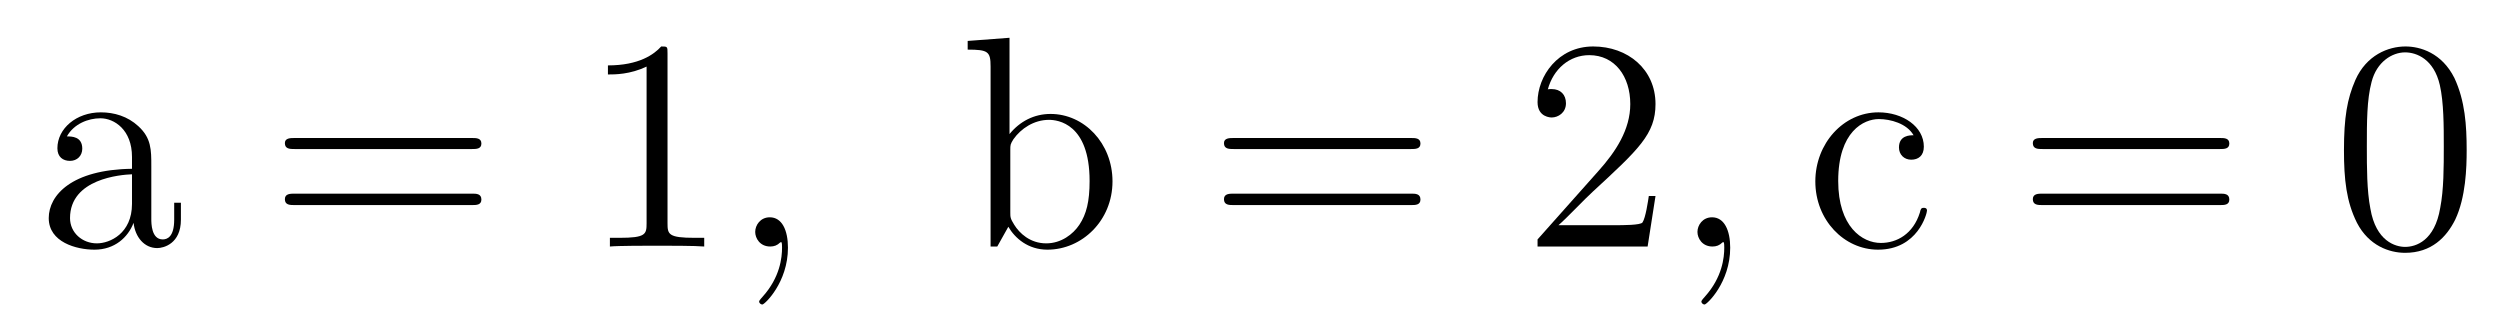
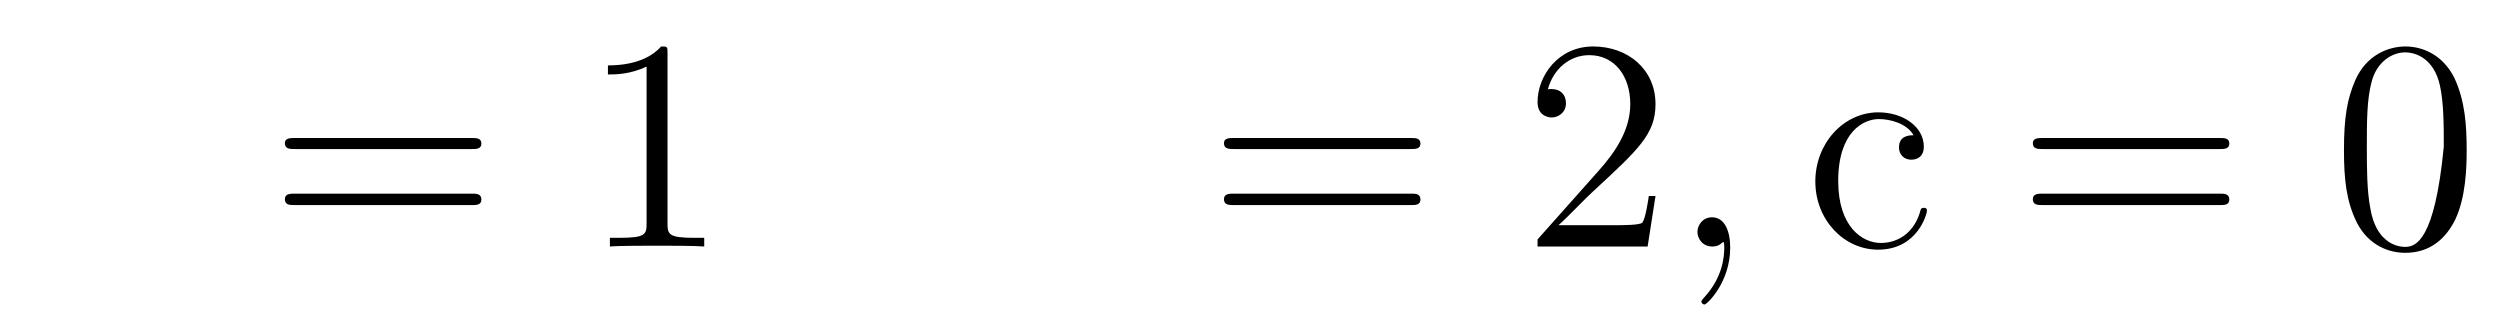
<svg xmlns="http://www.w3.org/2000/svg" height="13pt" version="1.1" viewBox="0 -13 99 13" width="99pt">
  <g id="page1">
    <g transform="matrix(1 0 0 1 -127 651)">
-       <path d="M132.992 -657.426C132.992 -658.066 132.992 -658.535 132.477 -659.004C132.055 -659.394 131.523 -659.551 130.992 -659.551C130.023 -659.551 129.273 -658.91 129.273 -658.129C129.273 -657.785 129.492 -657.629 129.773 -657.629C130.055 -657.629 130.258 -657.832 130.258 -658.113C130.258 -658.598 129.836 -658.598 129.648 -658.598C129.93 -659.098 130.492 -659.316 130.977 -659.316C131.523 -659.316 132.227 -658.863 132.227 -657.785V-657.316C129.836 -657.285 128.93 -656.27 128.93 -655.363C128.93 -654.41 130.023 -654.113 130.742 -654.113C131.539 -654.113 132.07 -654.598 132.289 -655.176C132.352 -654.613 132.711 -654.176 133.227 -654.176C133.477 -654.176 134.164 -654.348 134.164 -655.301V-655.973H133.898V-655.301C133.898 -654.613 133.617 -654.519 133.445 -654.519C132.992 -654.519 132.992 -655.16 132.992 -655.332V-657.426ZM132.227 -655.926C132.227 -654.754 131.352 -654.363 130.836 -654.363C130.258 -654.363 129.773 -654.785 129.773 -655.363C129.773 -656.926 131.789 -657.082 132.227 -657.098V-655.926ZM134.277 -654.238" fill-rule="evenodd" />
      <path d="M145.688 -658.098C145.859 -658.098 146.063 -658.098 146.063 -658.316C146.063 -658.535 145.859 -658.535 145.688 -658.535H138.672C138.5 -658.535 138.281 -658.535 138.281 -658.332C138.281 -658.098 138.484 -658.098 138.672 -658.098H145.688ZM145.688 -655.879C145.859 -655.879 146.063 -655.879 146.063 -656.098C146.063 -656.332 145.859 -656.332 145.688 -656.332H138.672C138.5 -656.332 138.281 -656.332 138.281 -656.113C138.281 -655.879 138.484 -655.879 138.672 -655.879H145.688ZM146.758 -654.238" fill-rule="evenodd" />
      <path d="M153.434 -661.879C153.434 -662.16 153.434 -662.16 153.184 -662.16C152.902 -661.848 152.309 -661.41 151.074 -661.41V-661.051C151.356 -661.051 151.949 -661.051 152.605 -661.363V-655.16C152.605 -654.723 152.574 -654.582 151.527 -654.582H151.152V-654.238C151.48 -654.27 152.637 -654.27 153.027 -654.27S154.559 -654.27 154.887 -654.238V-654.582H154.512C153.465 -654.582 153.434 -654.723 153.434 -655.16V-661.879ZM155.875 -654.238" fill-rule="evenodd" />
-       <path d="M158.203 -654.191C158.203 -654.879 157.969 -655.395 157.484 -655.395C157.109 -655.395 156.906 -655.082 156.906 -654.816C156.906 -654.566 157.094 -654.238 157.5 -654.238C157.656 -654.238 157.781 -654.285 157.891 -654.395C157.906 -654.41 157.922 -654.41 157.938 -654.41C157.969 -654.41 157.969 -654.254 157.969 -654.191C157.969 -653.801 157.891 -653.019 157.203 -652.254C157.062 -652.098 157.062 -652.082 157.062 -652.051C157.062 -652.004 157.125 -651.941 157.188 -651.941C157.281 -651.941 158.203 -652.816 158.203 -654.191ZM159.113 -654.238" fill-rule="evenodd" />
-       <path d="M166.977 -662.504L165.32 -662.379V-662.035C166.133 -662.035 166.227 -661.957 166.227 -661.363V-654.238H166.492C166.539 -654.332 166.883 -654.926 166.93 -655.02C167.195 -654.566 167.711 -654.113 168.477 -654.113C169.852 -654.113 171.055 -655.269 171.055 -656.816C171.055 -658.332 169.93 -659.488 168.602 -659.488C167.945 -659.488 167.383 -659.191 166.977 -658.691V-662.504ZM167.008 -658.051C167.008 -658.269 167.008 -658.285 167.133 -658.488C167.43 -658.91 167.945 -659.254 168.539 -659.254C168.883 -659.254 170.148 -659.113 170.148 -656.832C170.148 -656.019 170.023 -655.52 169.742 -655.098C169.492 -654.723 169.023 -654.363 168.43 -654.363C167.789 -654.363 167.367 -654.77 167.164 -655.098C167.008 -655.348 167.008 -655.395 167.008 -655.598V-658.051ZM171.469 -654.238" fill-rule="evenodd" />
      <path d="M182.875 -658.098C183.047 -658.098 183.25 -658.098 183.25 -658.316C183.25 -658.535 183.047 -658.535 182.875 -658.535H175.859C175.688 -658.535 175.469 -658.535 175.469 -658.332C175.469 -658.098 175.672 -658.098 175.859 -658.098H182.875ZM182.875 -655.879C183.047 -655.879 183.25 -655.879 183.25 -656.098C183.25 -656.332 183.047 -656.332 182.875 -656.332H175.859C175.688 -656.332 175.469 -656.332 175.469 -656.113C175.469 -655.879 175.672 -655.879 175.859 -655.879H182.875ZM183.945 -654.238" fill-rule="evenodd" />
      <path d="M192.558 -656.238H192.293C192.262 -656.035 192.168 -655.379 192.043 -655.191C191.965 -655.082 191.277 -655.082 190.918 -655.082H188.715C189.043 -655.363 189.762 -656.129 190.074 -656.41C191.887 -658.082 192.558 -658.691 192.558 -659.879C192.558 -661.254 191.465 -662.16 190.09 -662.16C188.699 -662.16 187.887 -660.988 187.887 -659.957C187.887 -659.348 188.418 -659.348 188.449 -659.348C188.699 -659.348 189.012 -659.535 189.012 -659.91C189.012 -660.254 188.793 -660.473 188.449 -660.473C188.34 -660.473 188.324 -660.473 188.293 -660.457C188.512 -661.269 189.152 -661.816 189.934 -661.816C190.949 -661.816 191.559 -660.973 191.559 -659.879C191.559 -658.863 190.98 -657.988 190.293 -657.223L187.887 -654.519V-654.238H192.246L192.558 -656.238ZM193.188 -654.238" fill-rule="evenodd" />
      <path d="M195.516 -654.191C195.516 -654.879 195.281 -655.395 194.797 -655.395C194.422 -655.395 194.219 -655.082 194.219 -654.816C194.219 -654.566 194.406 -654.238 194.813 -654.238C194.969 -654.238 195.094 -654.285 195.203 -654.395C195.218 -654.41 195.234 -654.41 195.25 -654.41C195.281 -654.41 195.281 -654.254 195.281 -654.191C195.281 -653.801 195.203 -653.019 194.515 -652.254C194.375 -652.098 194.375 -652.082 194.375 -652.051C194.375 -652.004 194.437 -651.941 194.5 -651.941C194.593 -651.941 195.516 -652.816 195.516 -654.191ZM196.426 -654.238" fill-rule="evenodd" />
      <path d="M202.777 -658.644C202.637 -658.644 202.199 -658.644 202.199 -658.16C202.199 -657.879 202.403 -657.676 202.684 -657.676C202.964 -657.676 203.184 -657.832 203.184 -658.191C203.184 -658.988 202.356 -659.551 201.386 -659.551C199.996 -659.551 198.887 -658.316 198.887 -656.816C198.887 -655.285 200.027 -654.113 201.371 -654.113C202.949 -654.113 203.309 -655.551 203.309 -655.66C203.309 -655.77 203.215 -655.77 203.184 -655.77C203.075 -655.77 203.059 -655.723 203.027 -655.582C202.762 -654.738 202.121 -654.379 201.48 -654.379C200.746 -654.379 199.793 -655.02 199.793 -656.832C199.793 -658.801 200.809 -659.285 201.402 -659.285C201.856 -659.285 202.512 -659.113 202.777 -658.644ZM203.621 -654.238" fill-rule="evenodd" />
      <path d="M214.907 -658.098C215.078 -658.098 215.281 -658.098 215.281 -658.316C215.281 -658.535 215.078 -658.535 214.907 -658.535H207.89C207.719 -658.535 207.5 -658.535 207.5 -658.332C207.5 -658.098 207.703 -658.098 207.89 -658.098H214.907ZM214.907 -655.879C215.078 -655.879 215.281 -655.879 215.281 -656.098C215.281 -656.332 215.078 -656.332 214.907 -656.332H207.89C207.719 -656.332 207.5 -656.332 207.5 -656.113C207.5 -655.879 207.703 -655.879 207.89 -655.879H214.907ZM215.976 -654.238" fill-rule="evenodd" />
-       <path d="M224.68 -658.051C224.68 -659.035 224.617 -660.004 224.195 -660.91C223.696 -661.91 222.836 -662.16 222.258 -662.16C221.57 -662.16 220.711 -661.816 220.273 -660.832C219.946 -660.082 219.821 -659.348 219.821 -658.051C219.821 -656.895 219.914 -656.019 220.336 -655.176C220.805 -654.27 221.617 -653.988 222.242 -653.988C223.289 -653.988 223.883 -654.613 224.226 -655.301C224.648 -656.191 224.68 -657.363 224.68 -658.051ZM222.242 -654.223C221.867 -654.223 221.086 -654.441 220.867 -655.738C220.727 -656.457 220.727 -657.363 220.727 -658.191C220.727 -659.176 220.727 -660.051 220.914 -660.754C221.117 -661.551 221.726 -661.926 222.242 -661.926C222.695 -661.926 223.382 -661.66 223.618 -660.629C223.774 -659.941 223.774 -659.004 223.774 -658.191C223.774 -657.395 223.774 -656.488 223.633 -655.77C223.414 -654.457 222.664 -654.223 222.242 -654.223ZM225.215 -654.238" fill-rule="evenodd" />
+       <path d="M224.68 -658.051C224.68 -659.035 224.617 -660.004 224.195 -660.91C223.696 -661.91 222.836 -662.16 222.258 -662.16C221.57 -662.16 220.711 -661.816 220.273 -660.832C219.946 -660.082 219.821 -659.348 219.821 -658.051C219.821 -656.895 219.914 -656.019 220.336 -655.176C220.805 -654.27 221.617 -653.988 222.242 -653.988C223.289 -653.988 223.883 -654.613 224.226 -655.301C224.648 -656.191 224.68 -657.363 224.68 -658.051ZM222.242 -654.223C221.867 -654.223 221.086 -654.441 220.867 -655.738C220.727 -656.457 220.727 -657.363 220.727 -658.191C220.727 -659.176 220.727 -660.051 220.914 -660.754C221.117 -661.551 221.726 -661.926 222.242 -661.926C222.695 -661.926 223.382 -661.66 223.618 -660.629C223.774 -659.941 223.774 -659.004 223.774 -658.191C223.414 -654.457 222.664 -654.223 222.242 -654.223ZM225.215 -654.238" fill-rule="evenodd" />
    </g>
  </g>
</svg>